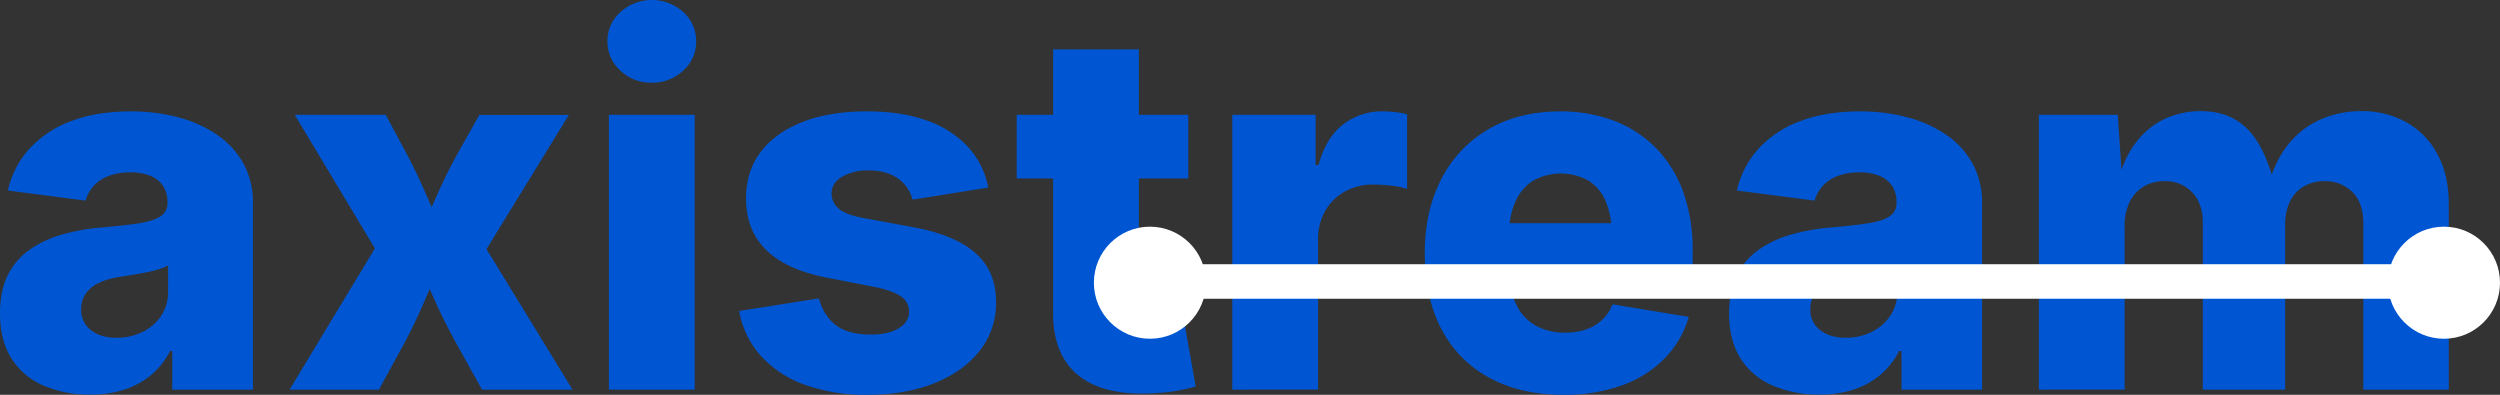
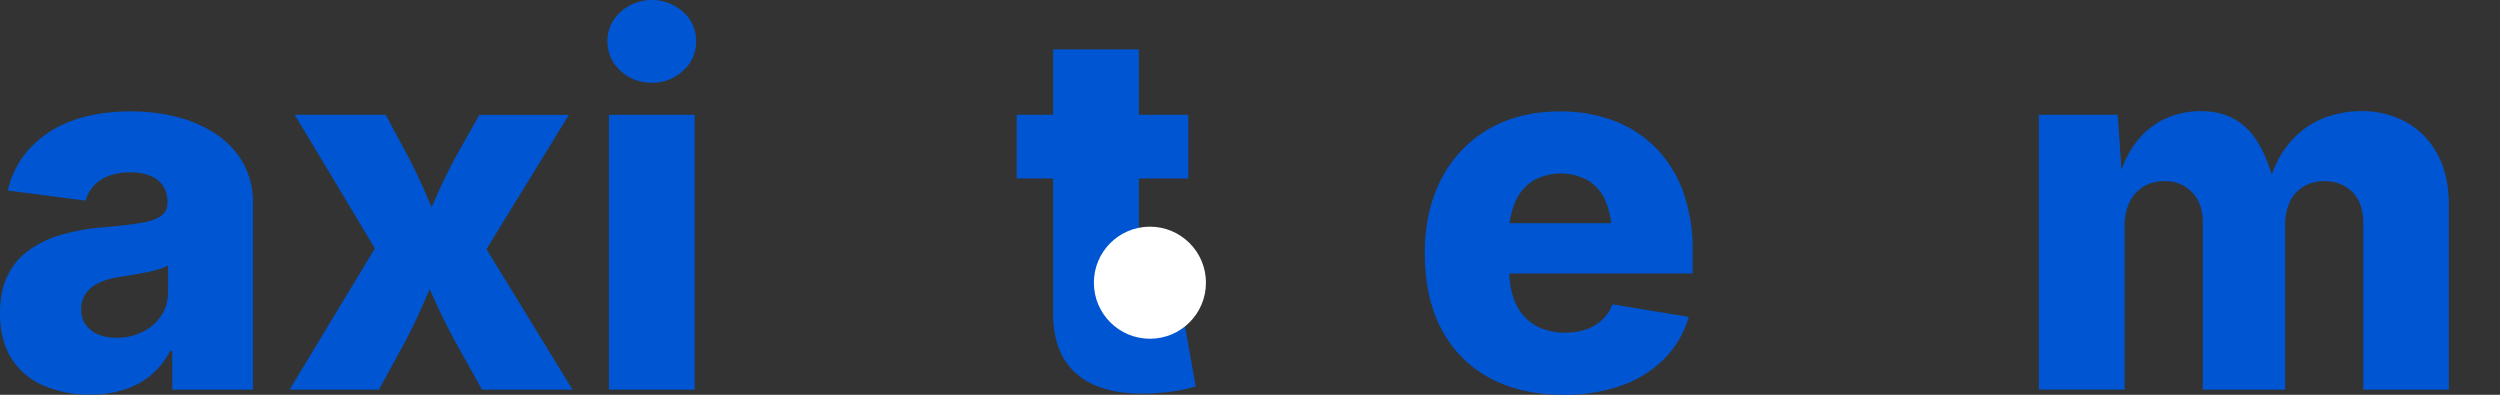
<svg xmlns="http://www.w3.org/2000/svg" id="Layer_1" data-name="Layer 1" viewBox="0 0 1035.51 163.52">
  <rect x="0" y="0" width="1035.51" height="163.52" fill="#333333" stroke="none" />
  <defs>
    <style>
      .cls-1 {
        fill: #0056D2; 
      }

      .cls-2 {
        fill: #fff;
      }
    </style>
  </defs>
  <g>
    <path class="cls-1" d="M56.85,169.17a48,48,0,0,1-19.4-3.72,29.28,29.28,0,0,1-13.29-11.2q-4.78-7.49-4.78-18.69,0-9.47,3.31-16A28.08,28.08,0,0,1,31.9,109a45.05,45.05,0,0,1,13.54-6.21,85.93,85.93,0,0,1,16.29-2.85q9.68-.83,15.58-1.78T86,95.24a6.21,6.21,0,0,0,2.75-5.39v-.41a11.77,11.77,0,0,0-1.84-6.72,11.32,11.32,0,0,0-5.29-4.17,21.92,21.92,0,0,0-8.35-1.43,24.82,24.82,0,0,0-8.71,1.43,15.91,15.91,0,0,0-6.26,4.07,15.1,15.1,0,0,0-3.46,6.21L22.64,84.65a38.18,38.18,0,0,1,8.8-17.15A43.72,43.72,0,0,1,48.65,56q10.64-4.12,24.9-4.12a75.68,75.68,0,0,1,19.8,2.49,51.68,51.68,0,0,1,16.14,7.33,34.87,34.87,0,0,1,10.79,11.92,33.3,33.3,0,0,1,3.87,16.24v77.28H90.75v-16h-.91A31.89,31.89,0,0,1,82.05,161a33.24,33.24,0,0,1-11,6.06A44.83,44.83,0,0,1,56.85,169.17Zm10.79-23.53a23.68,23.68,0,0,0,10.84-2.44,19.71,19.71,0,0,0,7.69-6.72A17.39,17.39,0,0,0,89,126.6V115.71a22.9,22.9,0,0,1-3.82,1.53,51.35,51.35,0,0,1-5,1.27q-2.75.55-5.49,1l-5.3.86a30.51,30.51,0,0,0-8.86,2.45,13.84,13.84,0,0,0-5.6,4.48A11.2,11.2,0,0,0,53,133.94a10.34,10.34,0,0,0,1.93,6.36,12.27,12.27,0,0,0,5.2,4A19.16,19.16,0,0,0,67.64,145.64Z" transform="translate(-19.38 -5.74)" />
    <path class="cls-1" d="M139.32,167.13,183,94.84v27.69L141.46,53.29h37.67l8.76,16.29q4.68,8.86,8.55,18t7.84,17.66H191.76q4.17-8.44,8.15-17.61t8.85-18l9.17-16.29H255l-42.56,69.34V95.14l44.09,72H219.05l-11-19.75q-4.89-8.87-9-18.13T191,111.54h12.52q-3.87,8.44-7.79,17.71t-8.6,18.13l-10.8,19.75Z" transform="translate(-19.38 -5.74)" />
    <path class="cls-1" d="M289.3,40a18.29,18.29,0,0,1-12.93-5A15.94,15.94,0,0,1,271,22.85a15.89,15.89,0,0,1,5.39-12.12,19.39,19.39,0,0,1,26,0A16,16,0,0,1,307.73,23a15.81,15.81,0,0,1-5.39,12A18.55,18.55,0,0,1,289.3,40ZM271.59,167.13V53.29h35.53V167.13Z" transform="translate(-19.38 -5.74)" />
-     <path class="cls-1" d="M378.6,169.27a74.29,74.29,0,0,1-25.76-4.13,45,45,0,0,1-18.23-11.91,37.65,37.65,0,0,1-9.06-18.68l33-5.2q2.15,7.44,7.23,11.2t14.15,3.77q7.44,0,11.71-2.6t4.28-6.87a7.42,7.42,0,0,0-3.41-6.36q-3.42-2.4-10.54-3.82l-19.85-3.87q-16.91-3.26-25.31-11.45T328.4,88q0-11.4,6.16-19.44T352,56.2q11.25-4.34,26.53-4.33,14.25,0,24.79,3.82a41.79,41.79,0,0,1,17,10.89,34.4,34.4,0,0,1,8.4,16.85l-31.36,5a15.13,15.13,0,0,0-6.27-8.91q-4.72-3.21-12-3.2a21.09,21.09,0,0,0-10.84,2.59c-3,1.73-4.43,4.06-4.43,7a8.08,8.08,0,0,0,2.75,6.06q2.75,2.59,10.08,4L398.46,100q16.89,3.25,25.2,10.79t8.29,20a31.74,31.74,0,0,1-6.87,20.36q-6.87,8.66-18.89,13.39T378.6,169.27Z" transform="translate(-19.38 -5.74)" />
    <path class="cls-1" d="M511.58,53.29V79.67H440.51V53.29Zm-56-27.08h35.53v106.1c0,3,.72,5.21,2.14,6.67s3.73,2.19,6.92,2.19a45.55,45.55,0,0,0,5.15-.41,34.69,34.69,0,0,0,4.73-.82l4.58,25.87a69.54,69.54,0,0,1-11.6,2.34,99.94,99.94,0,0,1-10.59.61q-18.13,0-27.5-8.5t-9.36-24.8Z" transform="translate(-19.38 -5.74)" />
-     <path class="cls-1" d="M529.8,167.13V53.29h34.52V74.07h1.22q3.06-11.31,10.13-16.75a26.22,26.22,0,0,1,16.45-5.45,46.57,46.57,0,0,1,5.14.3,33.21,33.21,0,0,1,4.94.92V84a29.77,29.77,0,0,0-6.67-1.37,66.49,66.49,0,0,0-7.38-.46,23.62,23.62,0,0,0-11.71,2.9,21.24,21.24,0,0,0-8.15,8A23.28,23.28,0,0,0,565.34,105v62.11Z" transform="translate(-19.38 -5.74)" />
    <path class="cls-1" d="M667,169.27q-17.82,0-30.75-7.08A47.74,47.74,0,0,1,616.4,142q-6.87-13.14-6.87-31.36,0-17.52,6.87-30.75a50.11,50.11,0,0,1,19.5-20.62q12.63-7.38,29.73-7.38a62.31,62.31,0,0,1,22,3.77,48.26,48.26,0,0,1,17.41,11.15A50,50,0,0,1,716.49,85a71.28,71.28,0,0,1,4,25v9H622.16V98.2h81.45L687,103.08a35.07,35.07,0,0,0-2.39-13.64,18.82,18.82,0,0,0-7.07-8.76,23.64,23.64,0,0,0-23.32,0A19.68,19.68,0,0,0,647,89.39a31.31,31.31,0,0,0-2.5,13v14.87q0,8.76,2.91,14.61a19.69,19.69,0,0,0,8.09,8.75,24.37,24.37,0,0,0,12.12,2.91,26.83,26.83,0,0,0,8.7-1.33,17.9,17.9,0,0,0,6.72-4,16.87,16.87,0,0,0,4.23-6.41L718.88,137a40.72,40.72,0,0,1-9.82,17,46.36,46.36,0,0,1-17.62,11.26A69.9,69.9,0,0,1,667,169.27Z" transform="translate(-19.38 -5.74)" />
-     <path class="cls-1" d="M773.05,169.17a47.9,47.9,0,0,1-19.39-3.72,29.28,29.28,0,0,1-13.29-11.2q-4.79-7.49-4.79-18.69,0-9.47,3.31-16A28.19,28.19,0,0,1,748.11,109a44.94,44.94,0,0,1,13.54-6.21,85.93,85.93,0,0,1,16.29-2.85q9.67-.83,15.58-1.78t8.65-2.91a6.19,6.19,0,0,0,2.75-5.39v-.41a11.84,11.84,0,0,0-1.83-6.72,11.37,11.37,0,0,0-5.29-4.17,21.92,21.92,0,0,0-8.35-1.43,24.82,24.82,0,0,0-8.71,1.43,15.91,15.91,0,0,0-6.26,4.07A15.1,15.1,0,0,0,771,88.83l-32.18-4.18a38.2,38.2,0,0,1,8.81-17.15A43.65,43.65,0,0,1,764.86,56q10.64-4.12,24.89-4.12a75.76,75.76,0,0,1,19.81,2.49,51.68,51.68,0,0,1,16.14,7.33,34.87,34.87,0,0,1,10.79,11.92,33.3,33.3,0,0,1,3.87,16.24v77.28H807v-16H806a31.6,31.6,0,0,1-7.79,9.88,33.19,33.19,0,0,1-11,6.06A44.89,44.89,0,0,1,773.05,169.17Zm10.8-23.53a23.68,23.68,0,0,0,10.84-2.44,19.78,19.78,0,0,0,7.69-6.72,17.39,17.39,0,0,0,2.85-9.88V115.71a22.9,22.9,0,0,1-3.82,1.53c-1.53.47-3.21.9-5,1.27s-3.66.71-5.5,1l-5.29.86a30.42,30.42,0,0,0-8.86,2.45,13.84,13.84,0,0,0-5.6,4.48,11.2,11.2,0,0,0-1.94,6.62,10.34,10.34,0,0,0,1.94,6.36,12.3,12.3,0,0,0,5.19,4A19.21,19.21,0,0,0,783.85,145.64Z" transform="translate(-19.38 -5.74)" />
    <path class="cls-1" d="M863.88,167.13V53.29h32.68l2,29.53h-2.45q2.65-11.1,7.9-17.92a32.06,32.06,0,0,1,12.21-10A35.37,35.37,0,0,1,931,51.77q12.21,0,19.7,7.84t11.56,25.66h-4q2.76-11.92,8.66-19.35a35.09,35.09,0,0,1,13.85-10.79,41.89,41.89,0,0,1,16.49-3.36,37.69,37.69,0,0,1,18.89,4.63A32.92,32.92,0,0,1,1029,69.64q4.68,8.6,4.68,20.72v76.77H998.28V98.4q0-8.66-4.53-13.13a15.73,15.73,0,0,0-11.56-4.48,16.45,16.45,0,0,0-8.7,2.24,14.42,14.42,0,0,0-5.65,6.26,21.74,21.74,0,0,0-1.94,9.52v68.32H931.79V97.89q0-7.83-4.38-12.47a15.08,15.08,0,0,0-11.5-4.63A16.3,16.3,0,0,0,907.3,83a15.3,15.3,0,0,0-5.8,6.36,22.3,22.3,0,0,0-2.09,10.13v67.61Z" transform="translate(-19.38 -5.74)" />
  </g>
  <circle class="cls-2" cx="476.3" cy="117.1" r="23.21" />
-   <rect class="cls-2" x="477.64" y="109.44" width="519.15" height="14.3" />
-   <circle class="cls-2" cx="1012.3" cy="117.1" r="23.21" />
</svg>